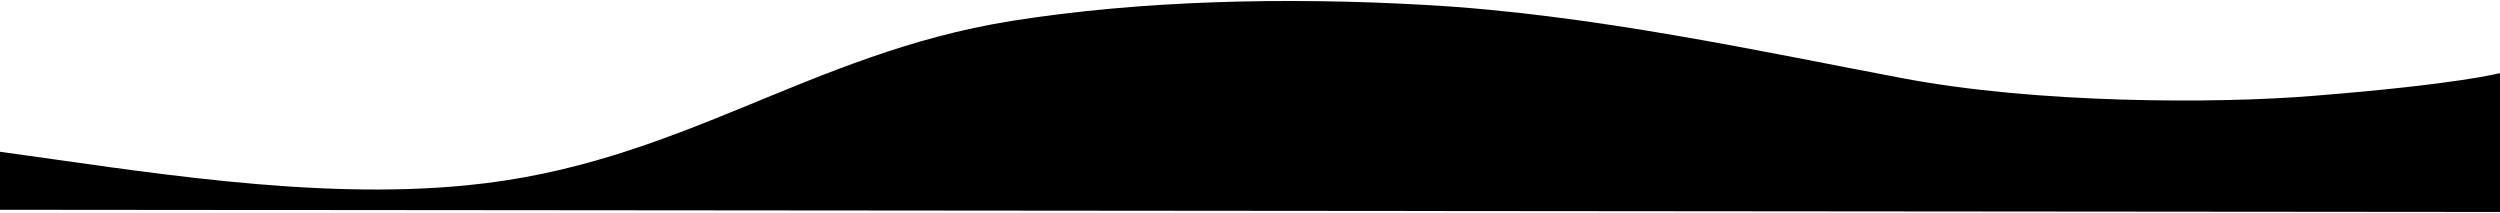
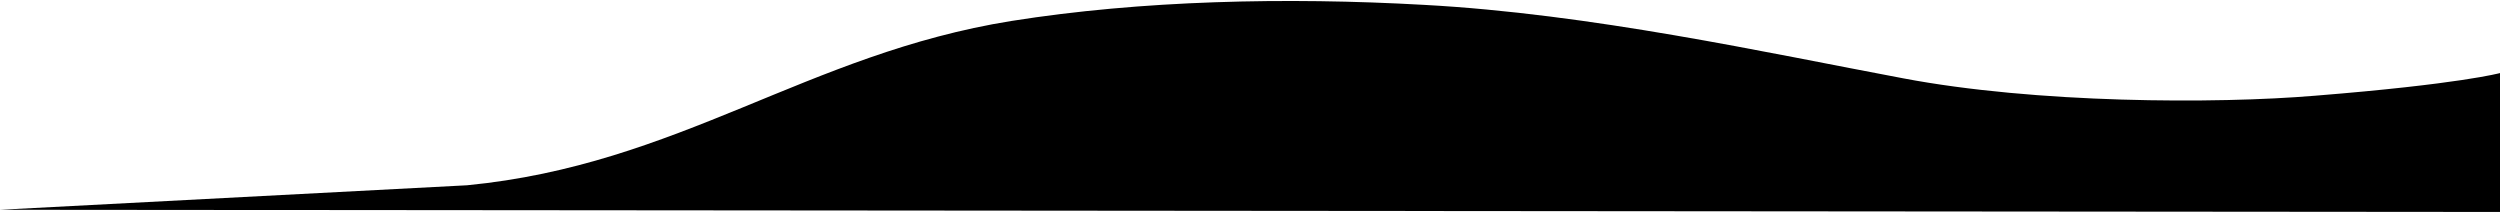
<svg xmlns="http://www.w3.org/2000/svg" width="1728" height="147" viewBox="0 0 1728 147" fill="none">
-   <path d="M1728 146.5V50.5C1728 50.5 1700.38 58.133 1600.26 66.151C1531.2 71.941 1406.91 71.496 1315.42 54.124C1220.48 36.307 1099.64 9.582 983.976 3.346C889.031 -1.999 788.907 0.228 699.141 14.482C557.587 37.198 469.546 113.811 322.813 128.064C215.784 138.755 94.945 117.82 0 104.902C1.81675e-06 145 1.16151e-05 145 1.16151e-05 145" fill="black" />
+   <path d="M1728 146.5V50.5C1728 50.5 1700.38 58.133 1600.26 66.151C1531.2 71.941 1406.91 71.496 1315.42 54.124C1220.48 36.307 1099.64 9.582 983.976 3.346C889.031 -1.999 788.907 0.228 699.141 14.482C557.587 37.198 469.546 113.811 322.813 128.064C1.81675e-06 145 1.16151e-05 145 1.16151e-05 145" fill="black" />
</svg>